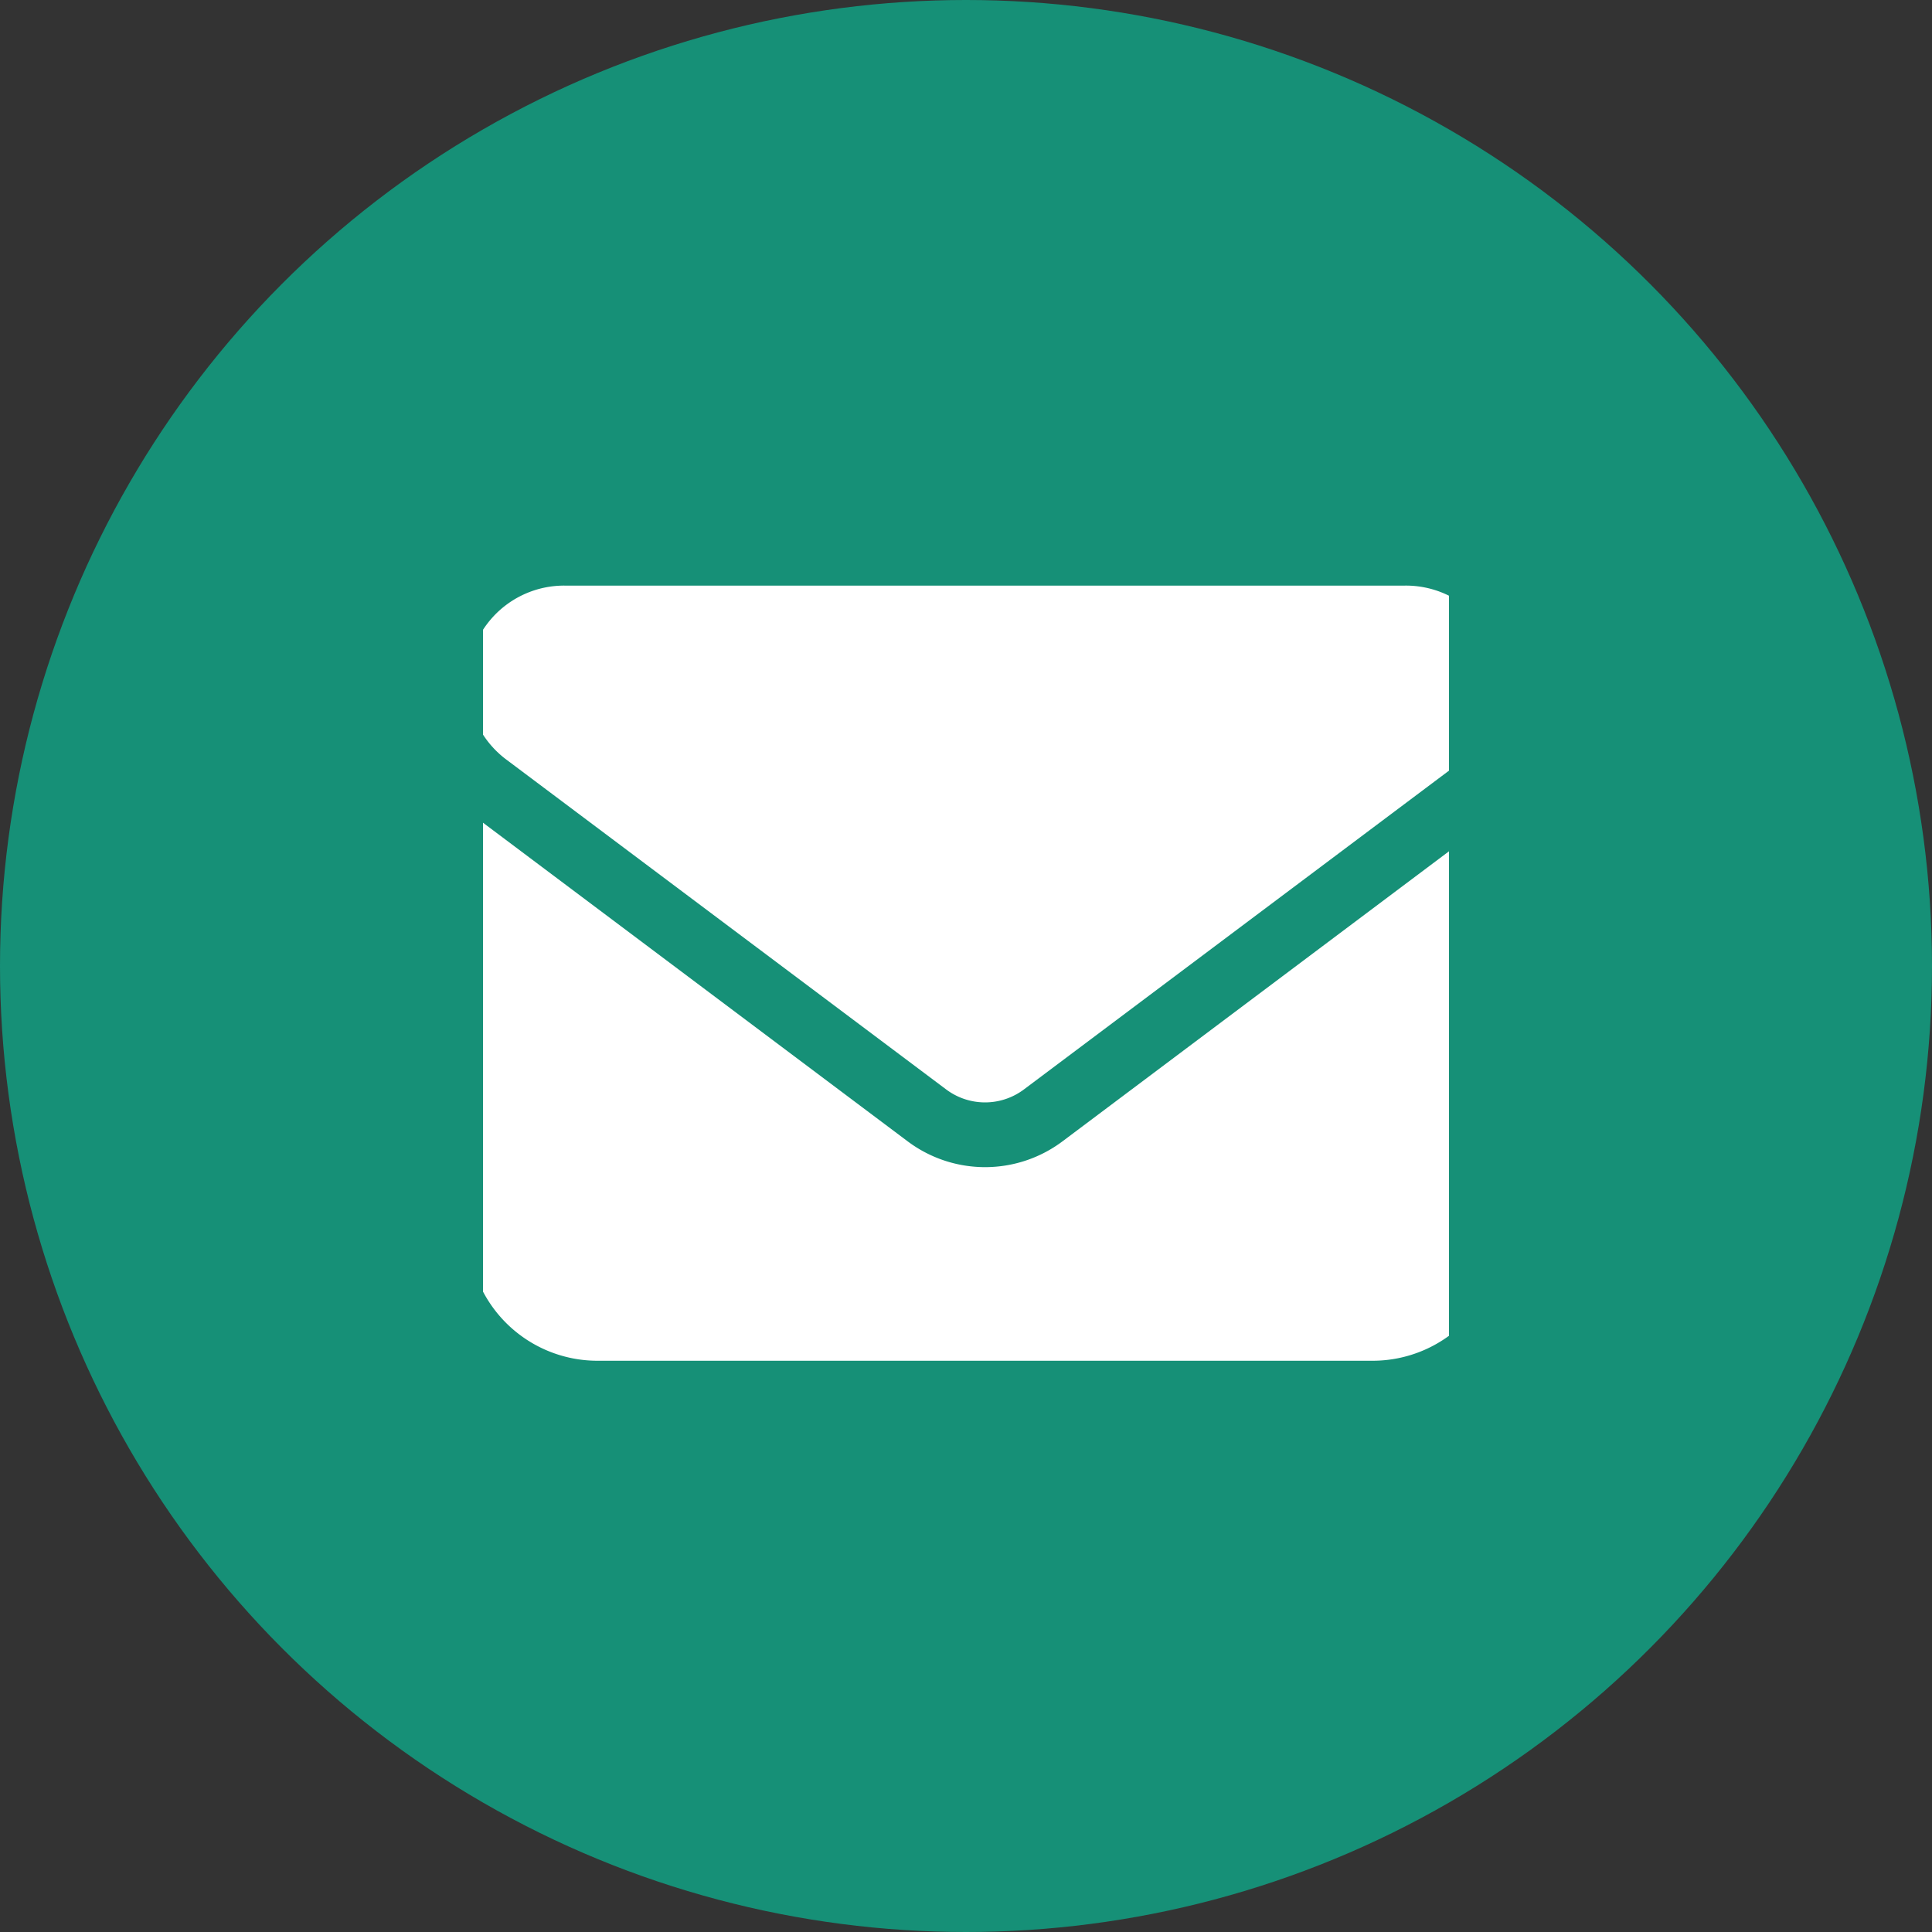
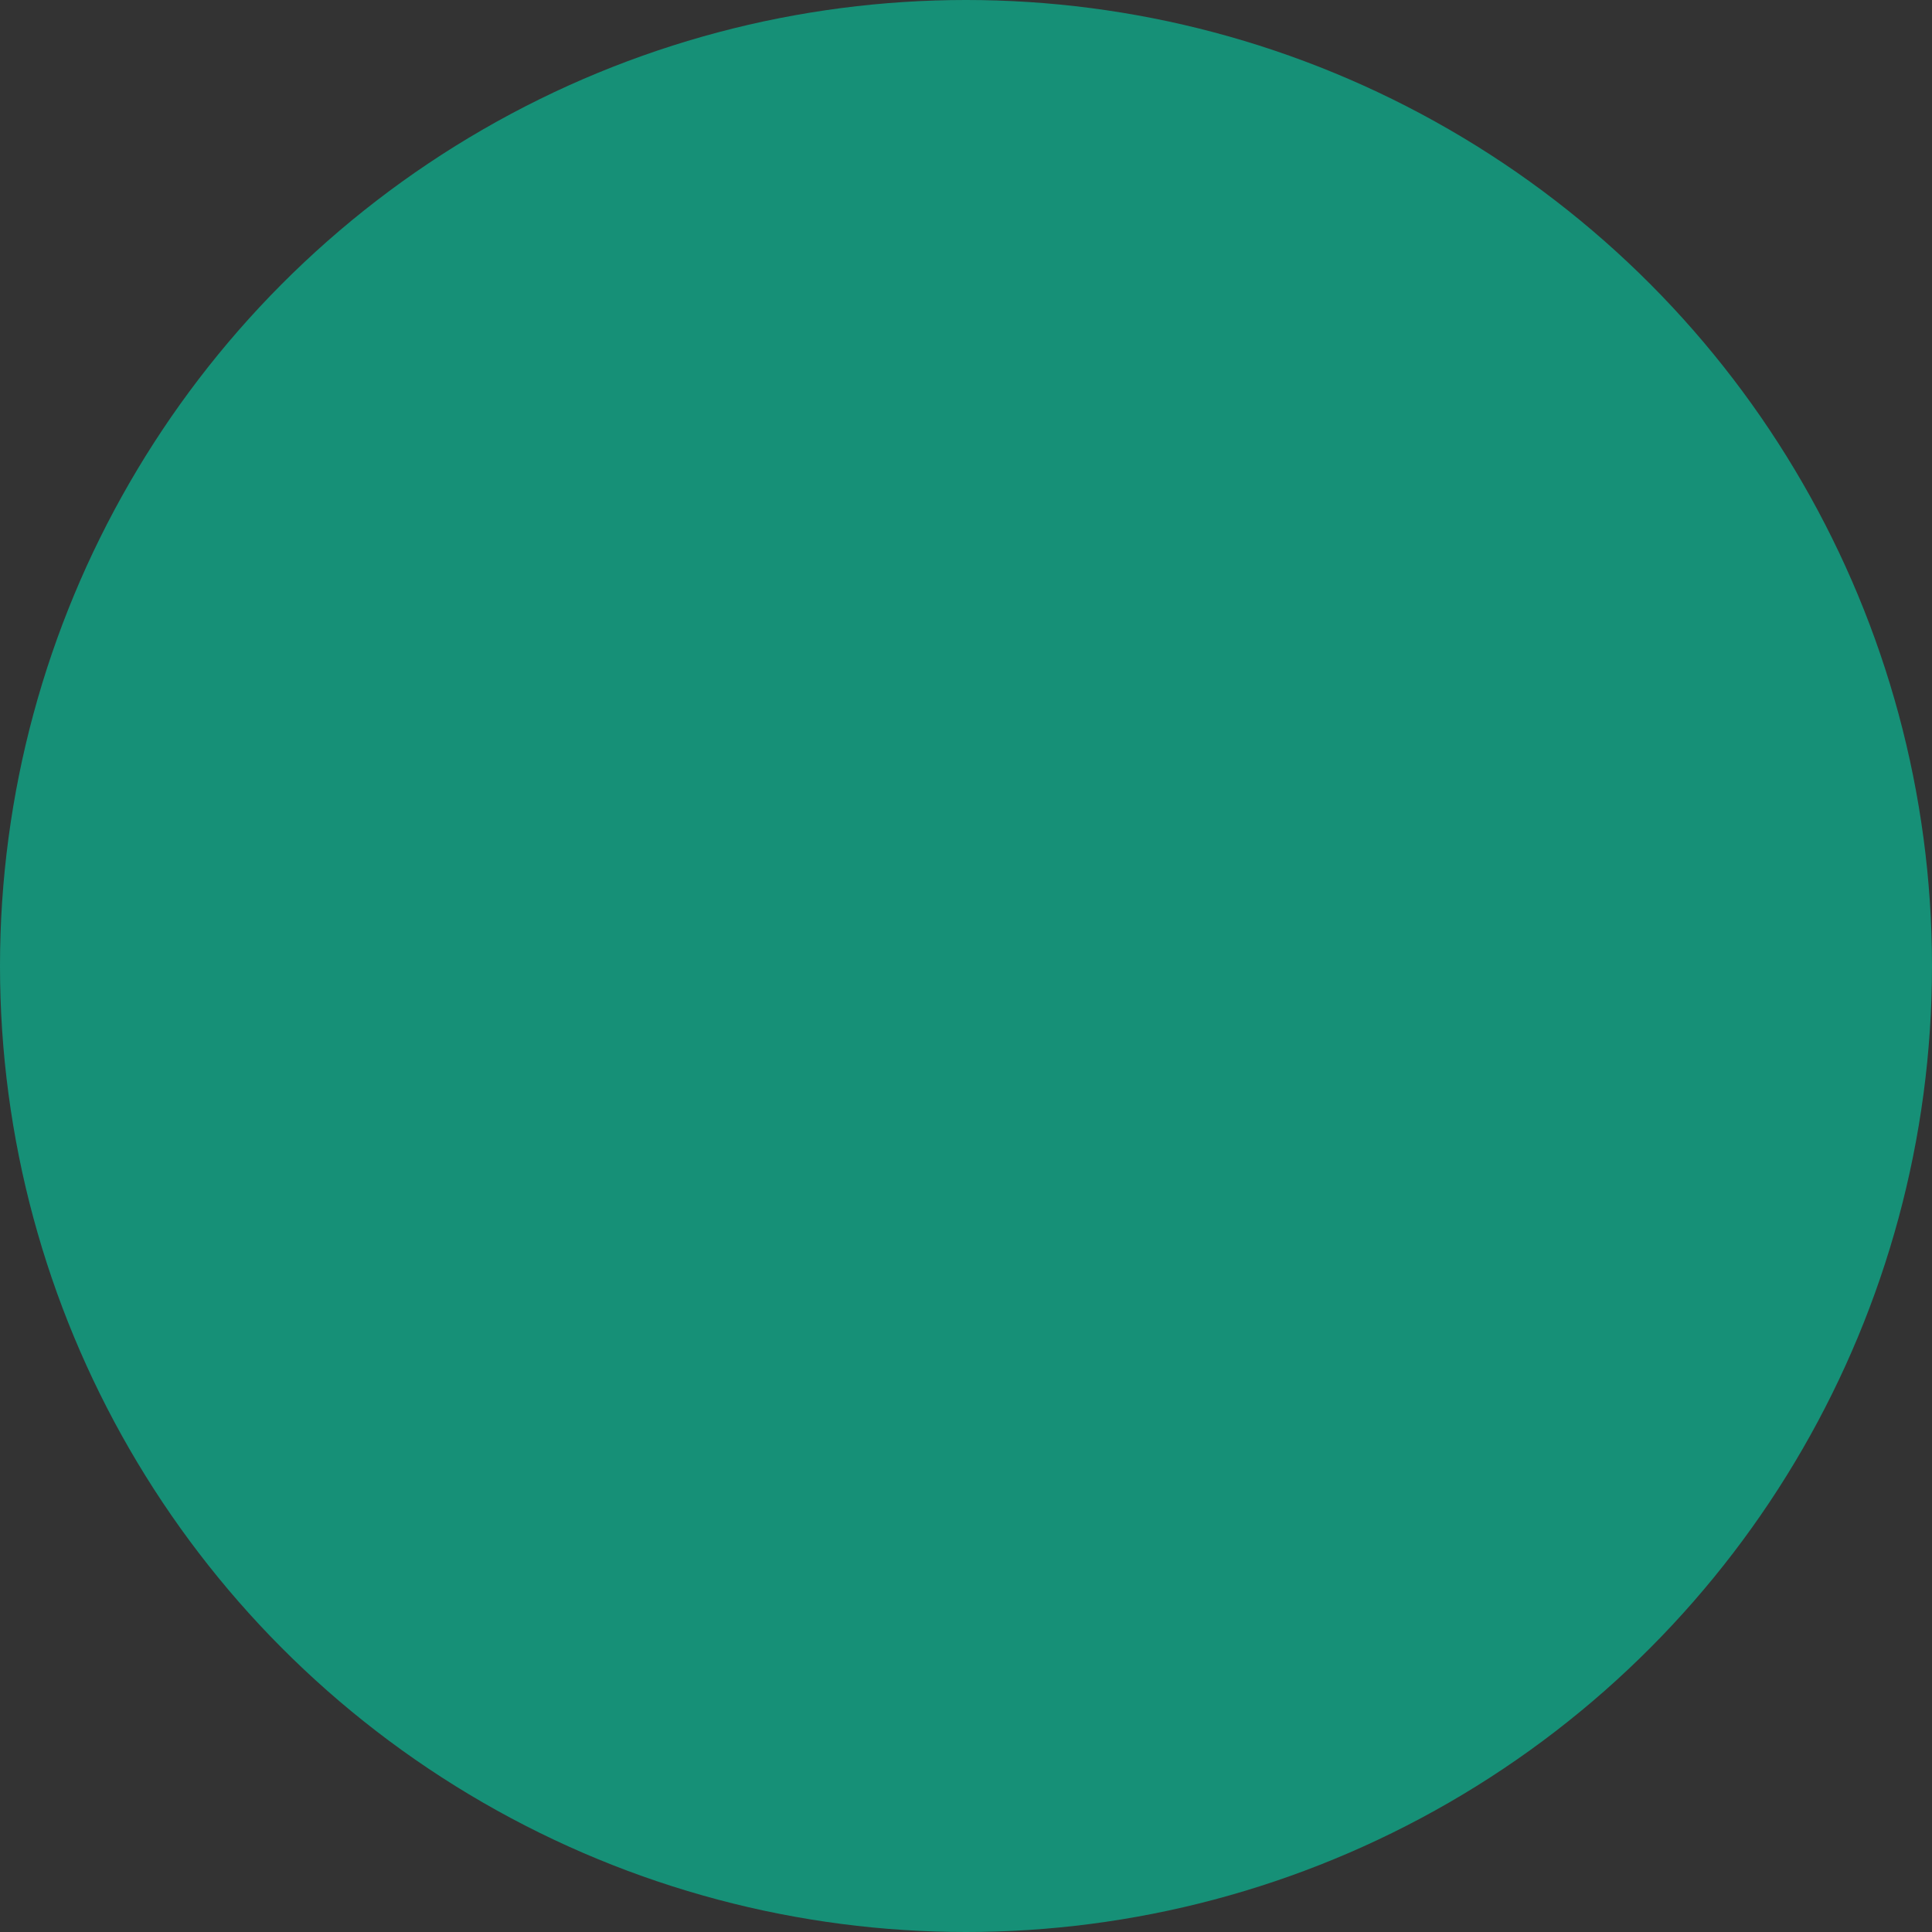
<svg xmlns="http://www.w3.org/2000/svg" width="28" height="28" viewBox="0 0 28 28">
  <rect x="0" y="0" width="28" height="28" fill="#333333" stroke="none" />
  <defs>
    <clipPath id="clip-path">
      <rect id="Rectangle_745" data-name="Rectangle 745" width="14" height="16" transform="translate(0 -0.125)" fill="#fff" stroke="#707070" stroke-width="1" />
    </clipPath>
  </defs>
  <g id="Group_143" data-name="Group 143" transform="translate(-828 -6533)">
    <circle id="Ellipse_27" data-name="Ellipse 27" cx="14" cy="14" r="14" transform="translate(828 6533)" fill="#169077" />
    <g id="Mask_Group_6" data-name="Mask Group 6" transform="translate(835 6539.125)" clip-path="url(#clip-path)">
-       <path id="envelope-solid" d="M1.4,7.125A1.4,1.4,0,0,0,.562,9.653l6.367,4.775a.939.939,0,0,0,1.124,0L14.42,9.653a1.4,1.4,0,0,0-.843-2.528H1.4ZM0,10.4v6.086a1.874,1.874,0,0,0,1.873,1.873H13.109a1.874,1.874,0,0,0,1.873-1.873V10.4L8.615,15.178a1.87,1.87,0,0,1-2.247,0Z" transform="translate(-0.215 -4.763)" fill="#fff" />
-     </g>
+       </g>
  </g>
</svg>